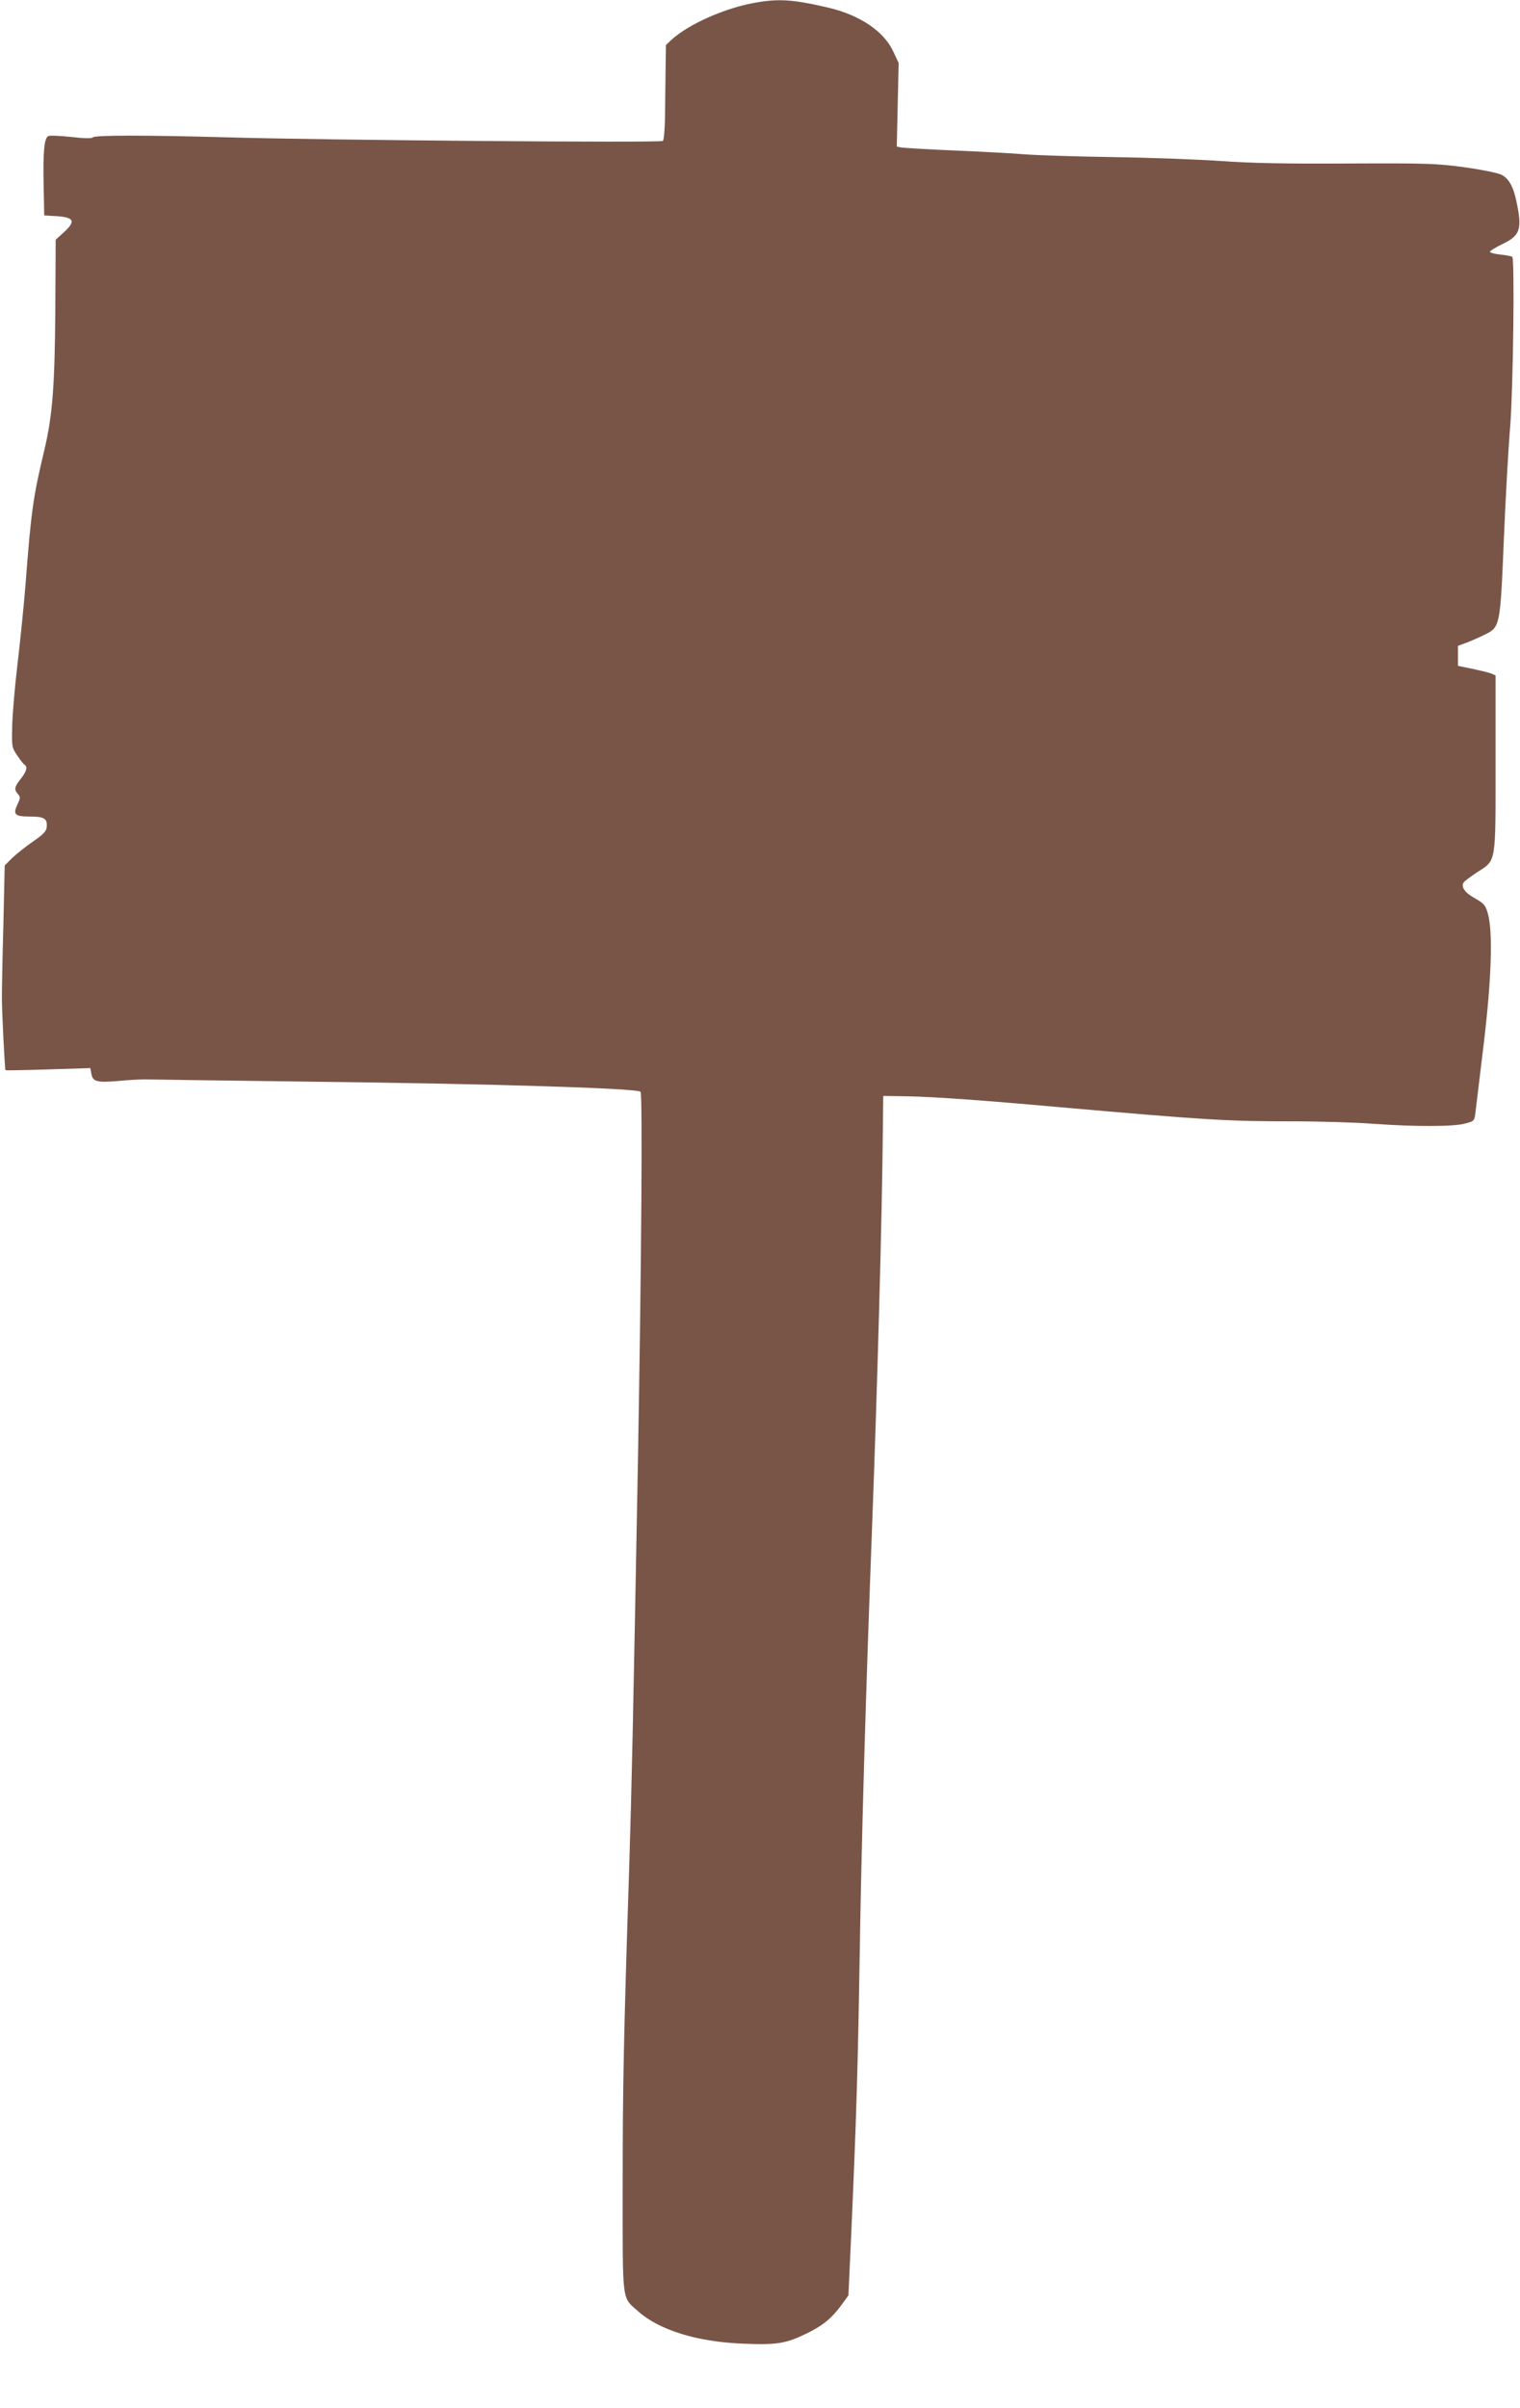
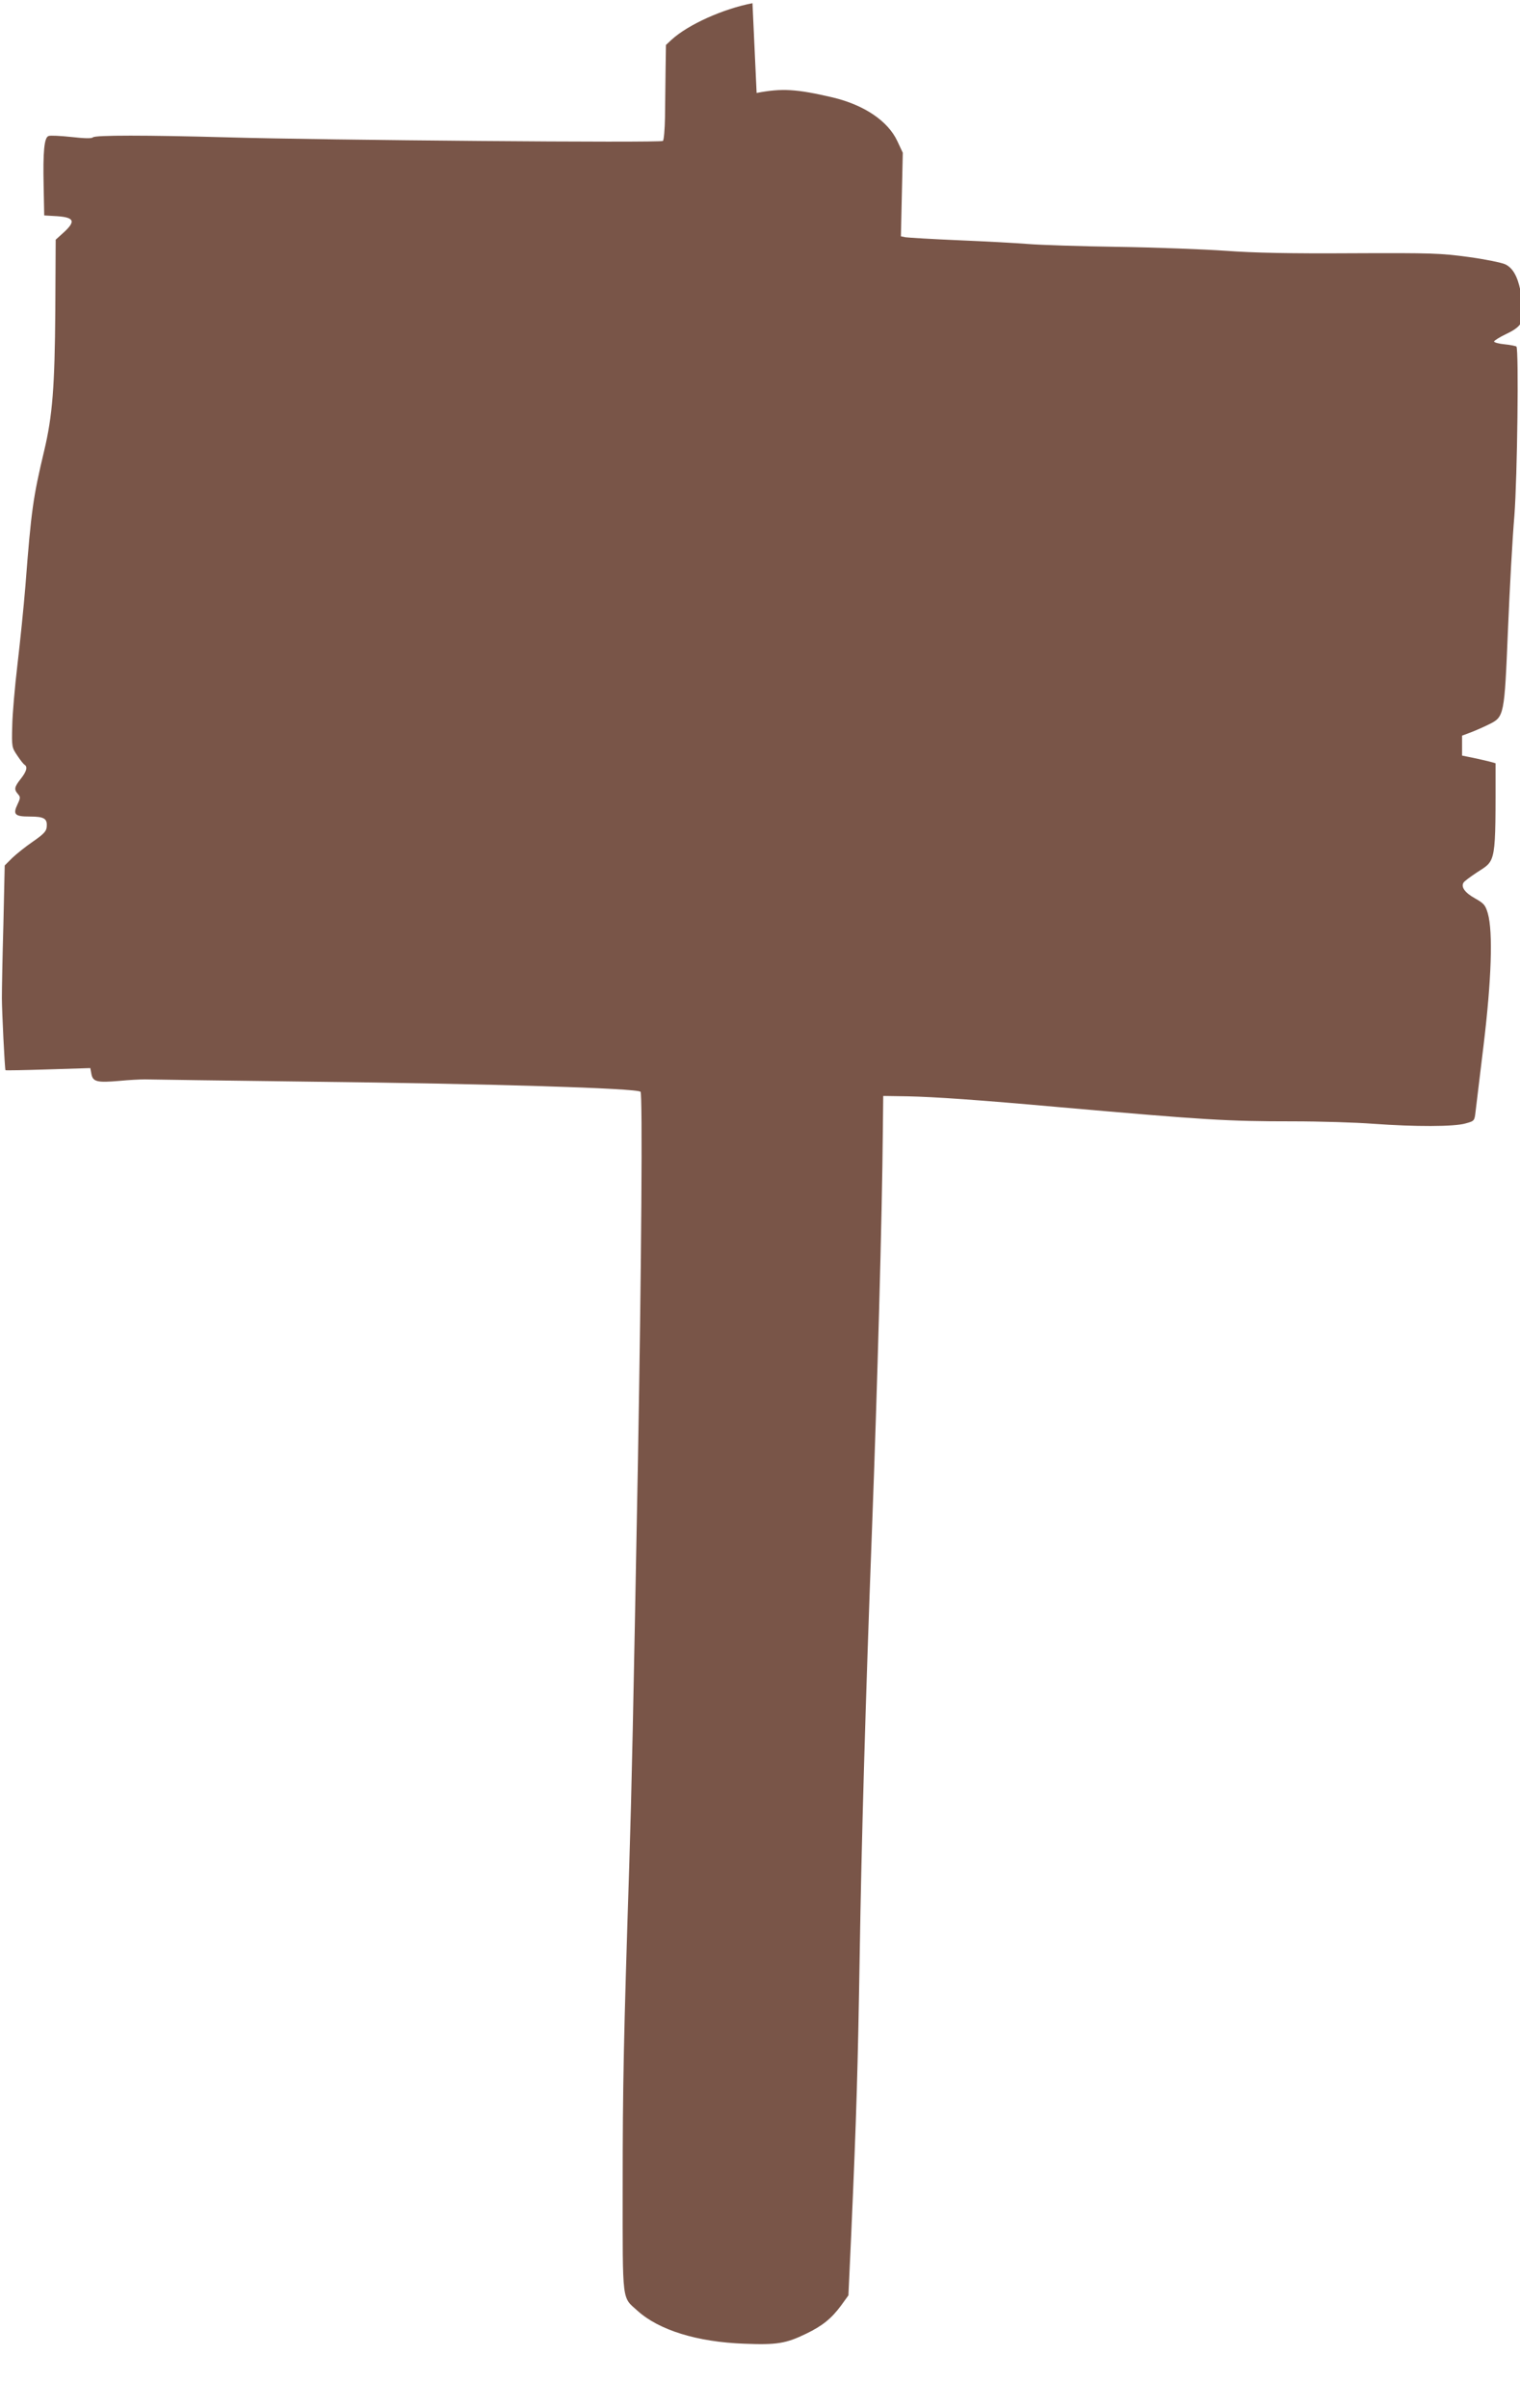
<svg xmlns="http://www.w3.org/2000/svg" version="1.0" width="808pt" height="1280pt" viewBox="0 0 808 1280" preserveAspectRatio="xMidYMid meet">
  <g transform="translate(0,1280) scale(0.1,-0.1)" fill="#795548" stroke="none">
-     <path d="M4000 12783 c-156 -30 -341 -113 -430 -194 l-30 -28 -2 -133 c-1 -73 -2 -186 -3 -251 -1 -64 -6 -121 -11 -126 -10 -11 -1811 4 -2314 19 -434 12 -704 12 -716 0 -7 -7 -45 -6 -115 2 -58 6 -112 9 -121 5 -23 -8 -30 -81 -26 -267 l3 -155 50 -3 c110 -5 122 -25 53 -88 l-42 -38 -2 -375 c-3 -407 -15 -561 -59 -746 -59 -248 -69 -315 -100 -720 -9 -110 -28 -297 -42 -415 -14 -118 -27 -266 -28 -329 -3 -111 -2 -114 27 -157 16 -24 33 -46 39 -49 17 -11 10 -36 -21 -75 -34 -43 -36 -56 -15 -80 14 -16 14 -21 -1 -53 -27 -56 -16 -67 64 -67 78 0 95 -11 90 -57 -2 -22 -18 -38 -73 -76 -38 -26 -88 -66 -110 -87 l-40 -40 -7 -313 c-5 -171 -8 -348 -8 -392 0 -68 15 -373 19 -383 0 -2 102 0 226 4 l225 7 6 -32 c8 -41 31 -46 148 -36 50 5 111 8 136 8 25 -1 416 -6 870 -12 966 -11 1750 -35 1765 -54 11 -13 5 -906 -14 -1967 -26 -1394 -32 -1690 -46 -2145 -30 -924 -35 -1164 -35 -1713 0 -623 -5 -578 80 -655 114 -102 316 -165 566 -174 173 -7 222 1 329 53 87 42 134 80 186 150 l39 54 15 327 c28 635 35 874 45 1486 9 585 31 1349 65 2252 29 767 54 1674 58 2125 l2 185 130 -2 c142 -3 376 -19 810 -58 775 -68 890 -75 1237 -75 145 0 337 -6 428 -13 220 -16 432 -16 491 2 47 13 47 13 53 65 3 28 23 188 43 356 41 341 50 597 22 695 -13 44 -20 53 -68 80 -54 30 -76 61 -61 84 4 7 36 31 71 54 104 68 99 37 99 580 l0 467 -22 10 c-13 5 -58 16 -100 25 l-78 16 0 53 0 53 48 18 c26 10 69 29 95 42 81 40 82 44 101 503 9 217 24 490 34 605 16 209 24 886 11 900 -4 3 -32 9 -63 12 -31 3 -56 10 -56 15 0 4 29 23 65 40 97 46 108 79 75 232 -16 76 -41 119 -80 138 -19 9 -107 27 -195 39 -148 20 -195 22 -621 20 -329 -2 -521 2 -670 13 -115 8 -373 18 -574 21 -201 3 -414 10 -475 15 -60 5 -227 14 -370 20 -143 6 -271 14 -284 16 l-24 5 5 222 5 222 -29 62 c-50 107 -176 192 -343 232 -193 45 -269 50 -405 24z" />
+     <path d="M4000 12783 c-156 -30 -341 -113 -430 -194 l-30 -28 -2 -133 c-1 -73 -2 -186 -3 -251 -1 -64 -6 -121 -11 -126 -10 -11 -1811 4 -2314 19 -434 12 -704 12 -716 0 -7 -7 -45 -6 -115 2 -58 6 -112 9 -121 5 -23 -8 -30 -81 -26 -267 l3 -155 50 -3 c110 -5 122 -25 53 -88 l-42 -38 -2 -375 c-3 -407 -15 -561 -59 -746 -59 -248 -69 -315 -100 -720 -9 -110 -28 -297 -42 -415 -14 -118 -27 -266 -28 -329 -3 -111 -2 -114 27 -157 16 -24 33 -46 39 -49 17 -11 10 -36 -21 -75 -34 -43 -36 -56 -15 -80 14 -16 14 -21 -1 -53 -27 -56 -16 -67 64 -67 78 0 95 -11 90 -57 -2 -22 -18 -38 -73 -76 -38 -26 -88 -66 -110 -87 l-40 -40 -7 -313 c-5 -171 -8 -348 -8 -392 0 -68 15 -373 19 -383 0 -2 102 0 226 4 l225 7 6 -32 c8 -41 31 -46 148 -36 50 5 111 8 136 8 25 -1 416 -6 870 -12 966 -11 1750 -35 1765 -54 11 -13 5 -906 -14 -1967 -26 -1394 -32 -1690 -46 -2145 -30 -924 -35 -1164 -35 -1713 0 -623 -5 -578 80 -655 114 -102 316 -165 566 -174 173 -7 222 1 329 53 87 42 134 80 186 150 l39 54 15 327 c28 635 35 874 45 1486 9 585 31 1349 65 2252 29 767 54 1674 58 2125 l2 185 130 -2 c142 -3 376 -19 810 -58 775 -68 890 -75 1237 -75 145 0 337 -6 428 -13 220 -16 432 -16 491 2 47 13 47 13 53 65 3 28 23 188 43 356 41 341 50 597 22 695 -13 44 -20 53 -68 80 -54 30 -76 61 -61 84 4 7 36 31 71 54 104 68 99 37 99 580 c-13 5 -58 16 -100 25 l-78 16 0 53 0 53 48 18 c26 10 69 29 95 42 81 40 82 44 101 503 9 217 24 490 34 605 16 209 24 886 11 900 -4 3 -32 9 -63 12 -31 3 -56 10 -56 15 0 4 29 23 65 40 97 46 108 79 75 232 -16 76 -41 119 -80 138 -19 9 -107 27 -195 39 -148 20 -195 22 -621 20 -329 -2 -521 2 -670 13 -115 8 -373 18 -574 21 -201 3 -414 10 -475 15 -60 5 -227 14 -370 20 -143 6 -271 14 -284 16 l-24 5 5 222 5 222 -29 62 c-50 107 -176 192 -343 232 -193 45 -269 50 -405 24z" />
  </g>
</svg>